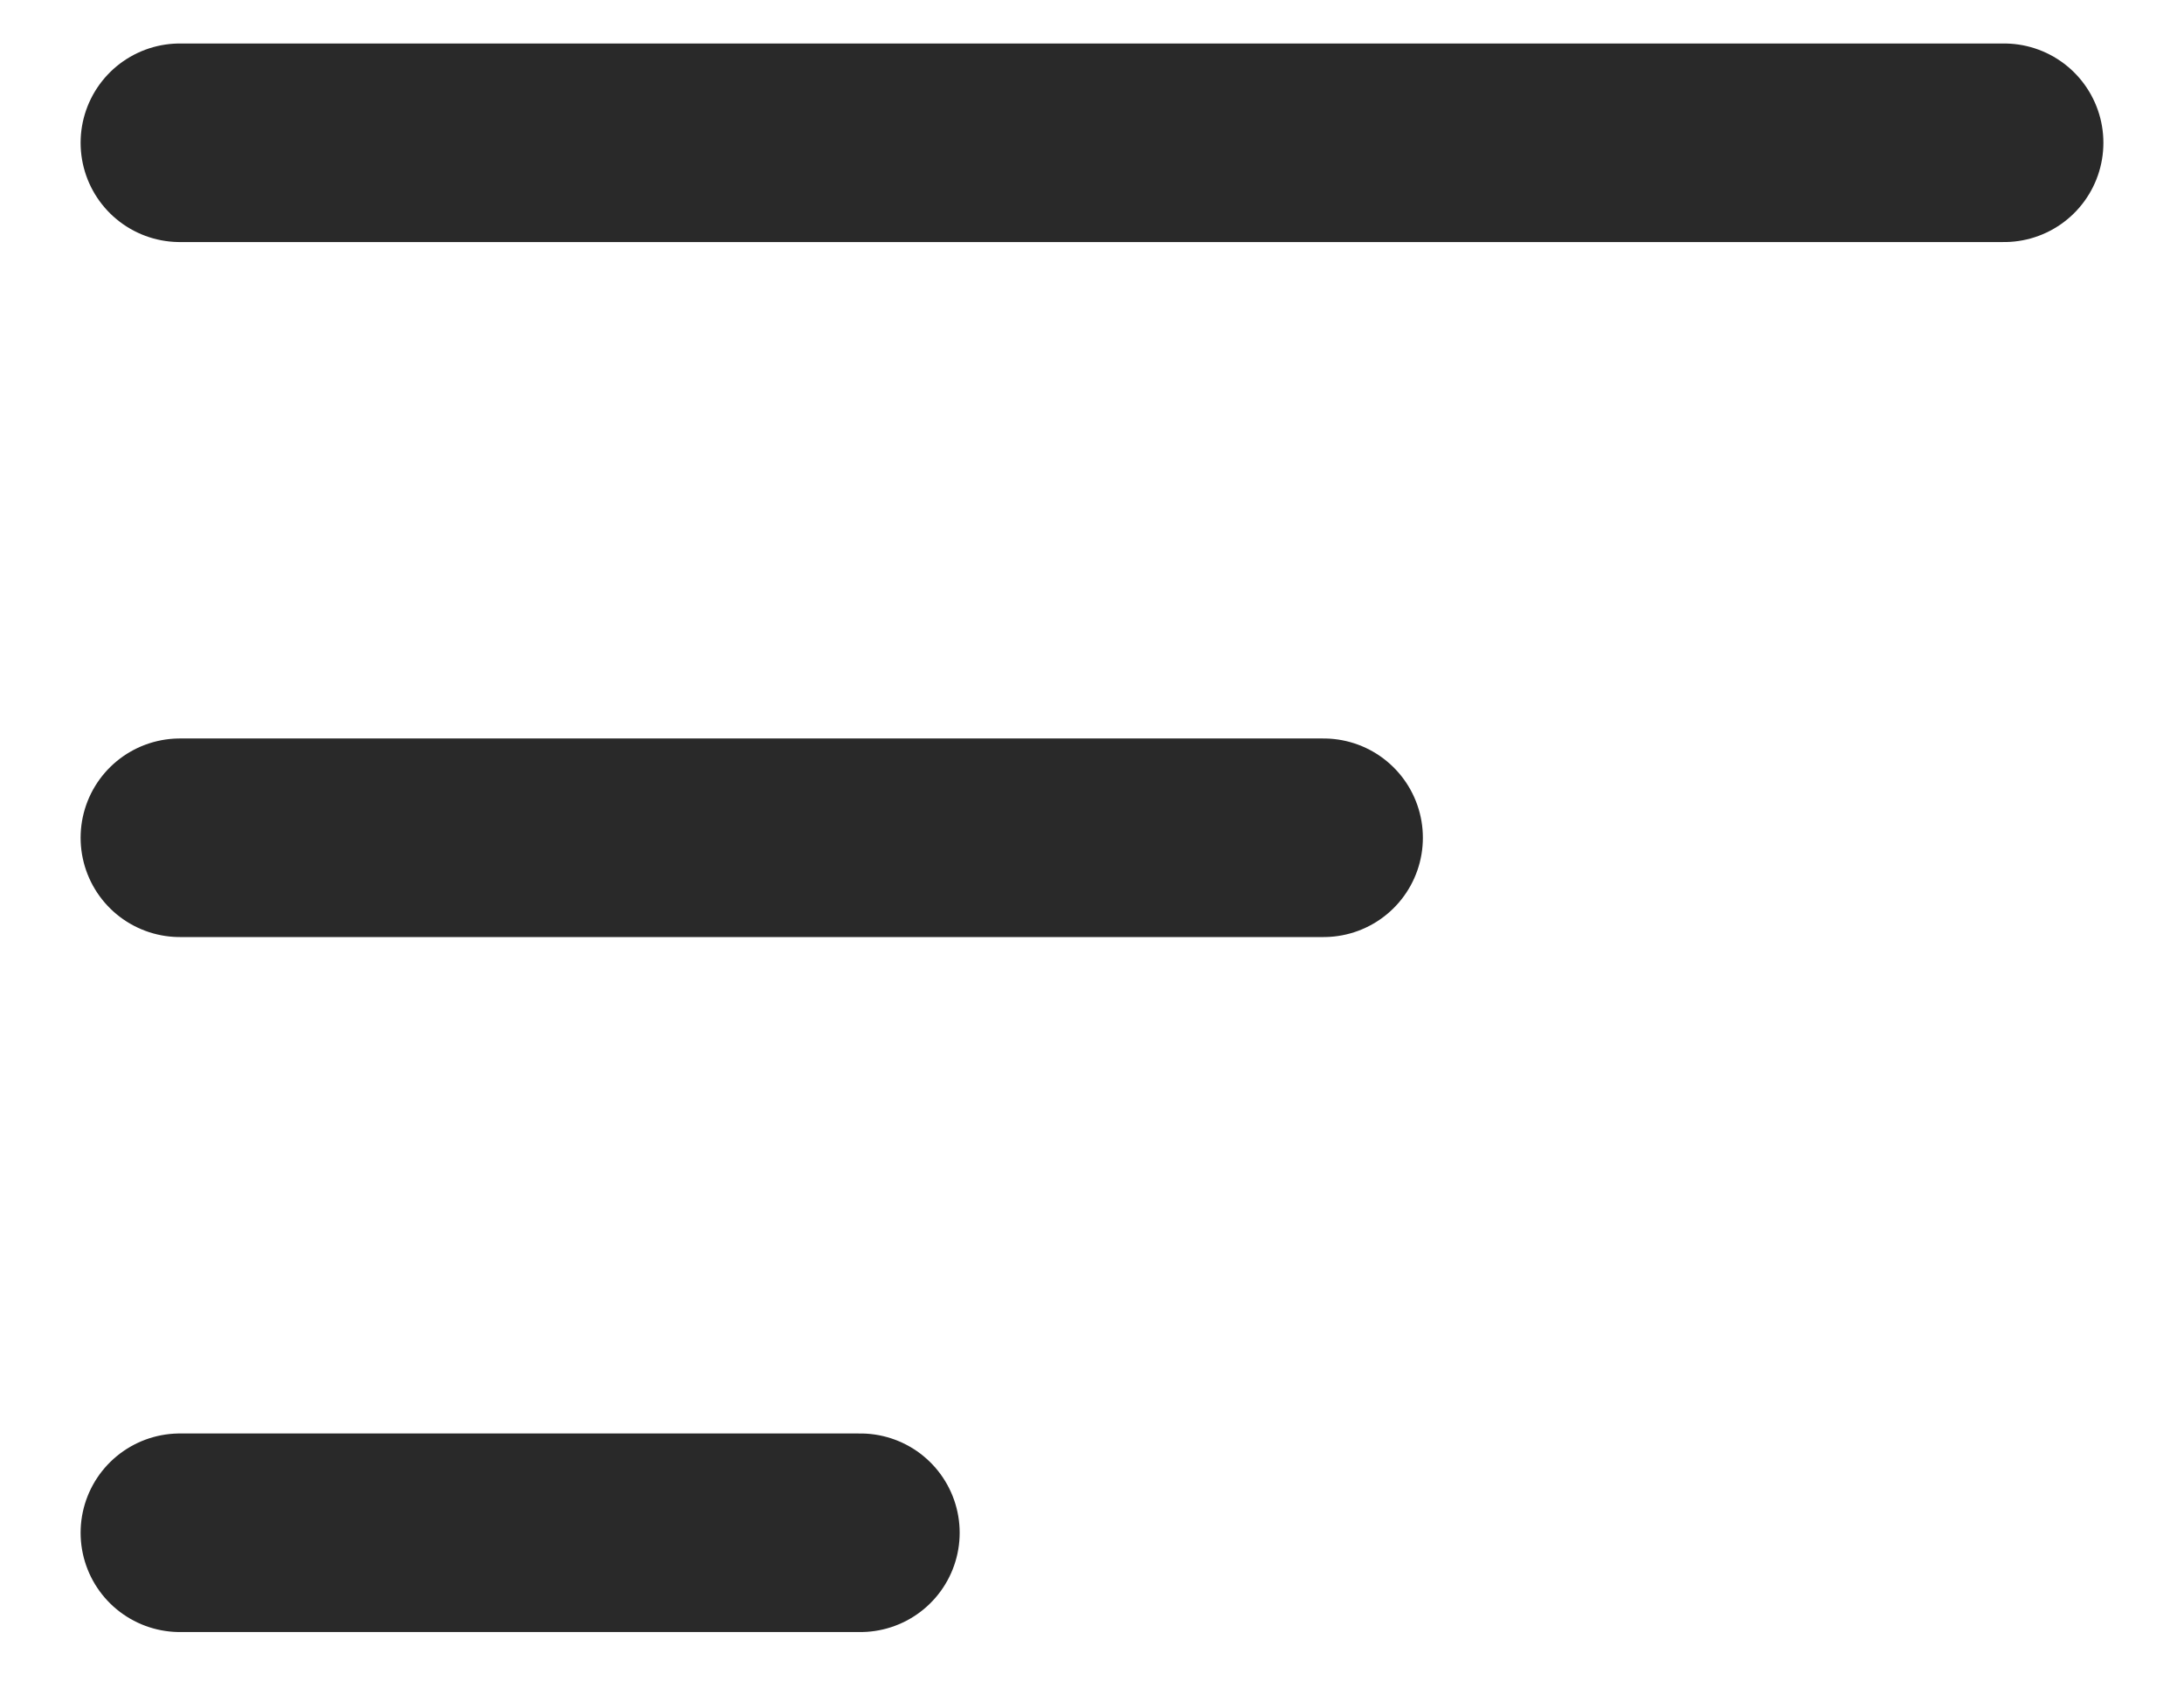
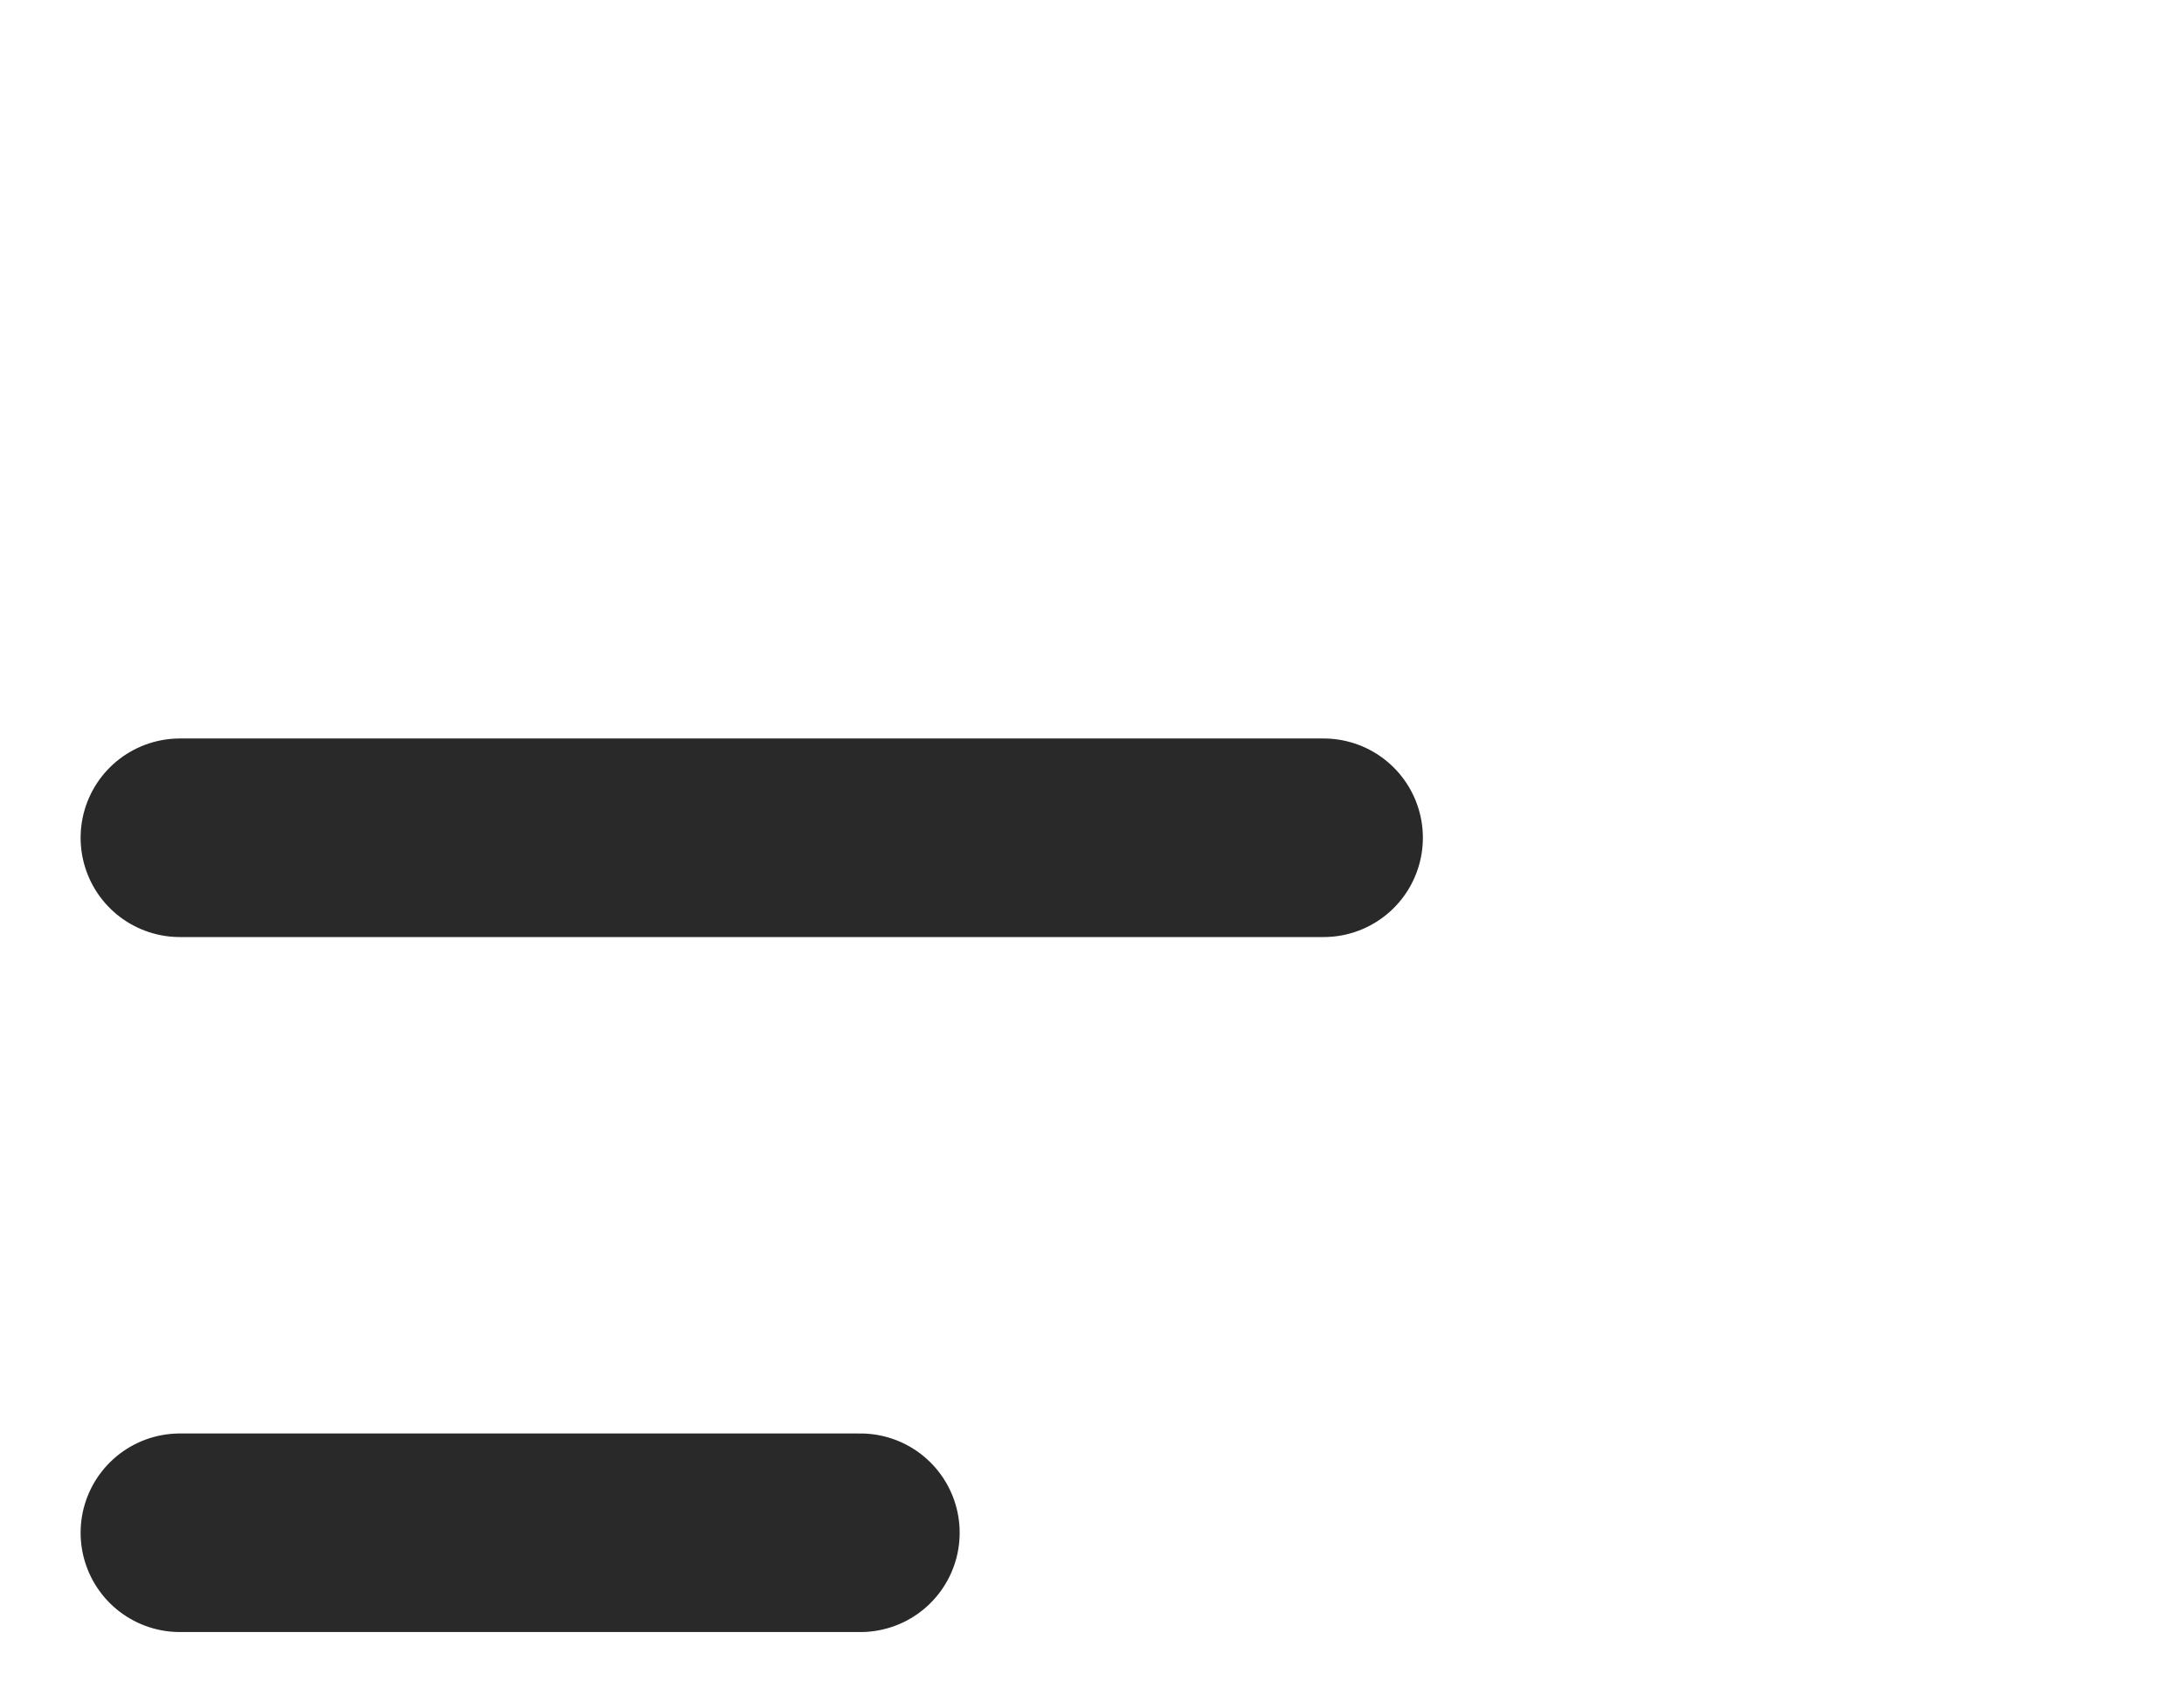
<svg xmlns="http://www.w3.org/2000/svg" width="22" height="17" viewBox="0 0 22 17" fill="none">
-   <path d="M1.812 15.438C8.988 15.438 1.491 15.438 8.667 15.438M1.812 8.438H13.333M1.812 1.438H20.188" stroke="#292929" stroke-width="2" stroke-linecap="round" stroke-linejoin="round" />
+   <path d="M1.812 15.438C8.988 15.438 1.491 15.438 8.667 15.438M1.812 8.438H13.333M1.812 1.438" stroke="#292929" stroke-width="2" stroke-linecap="round" stroke-linejoin="round" />
</svg>